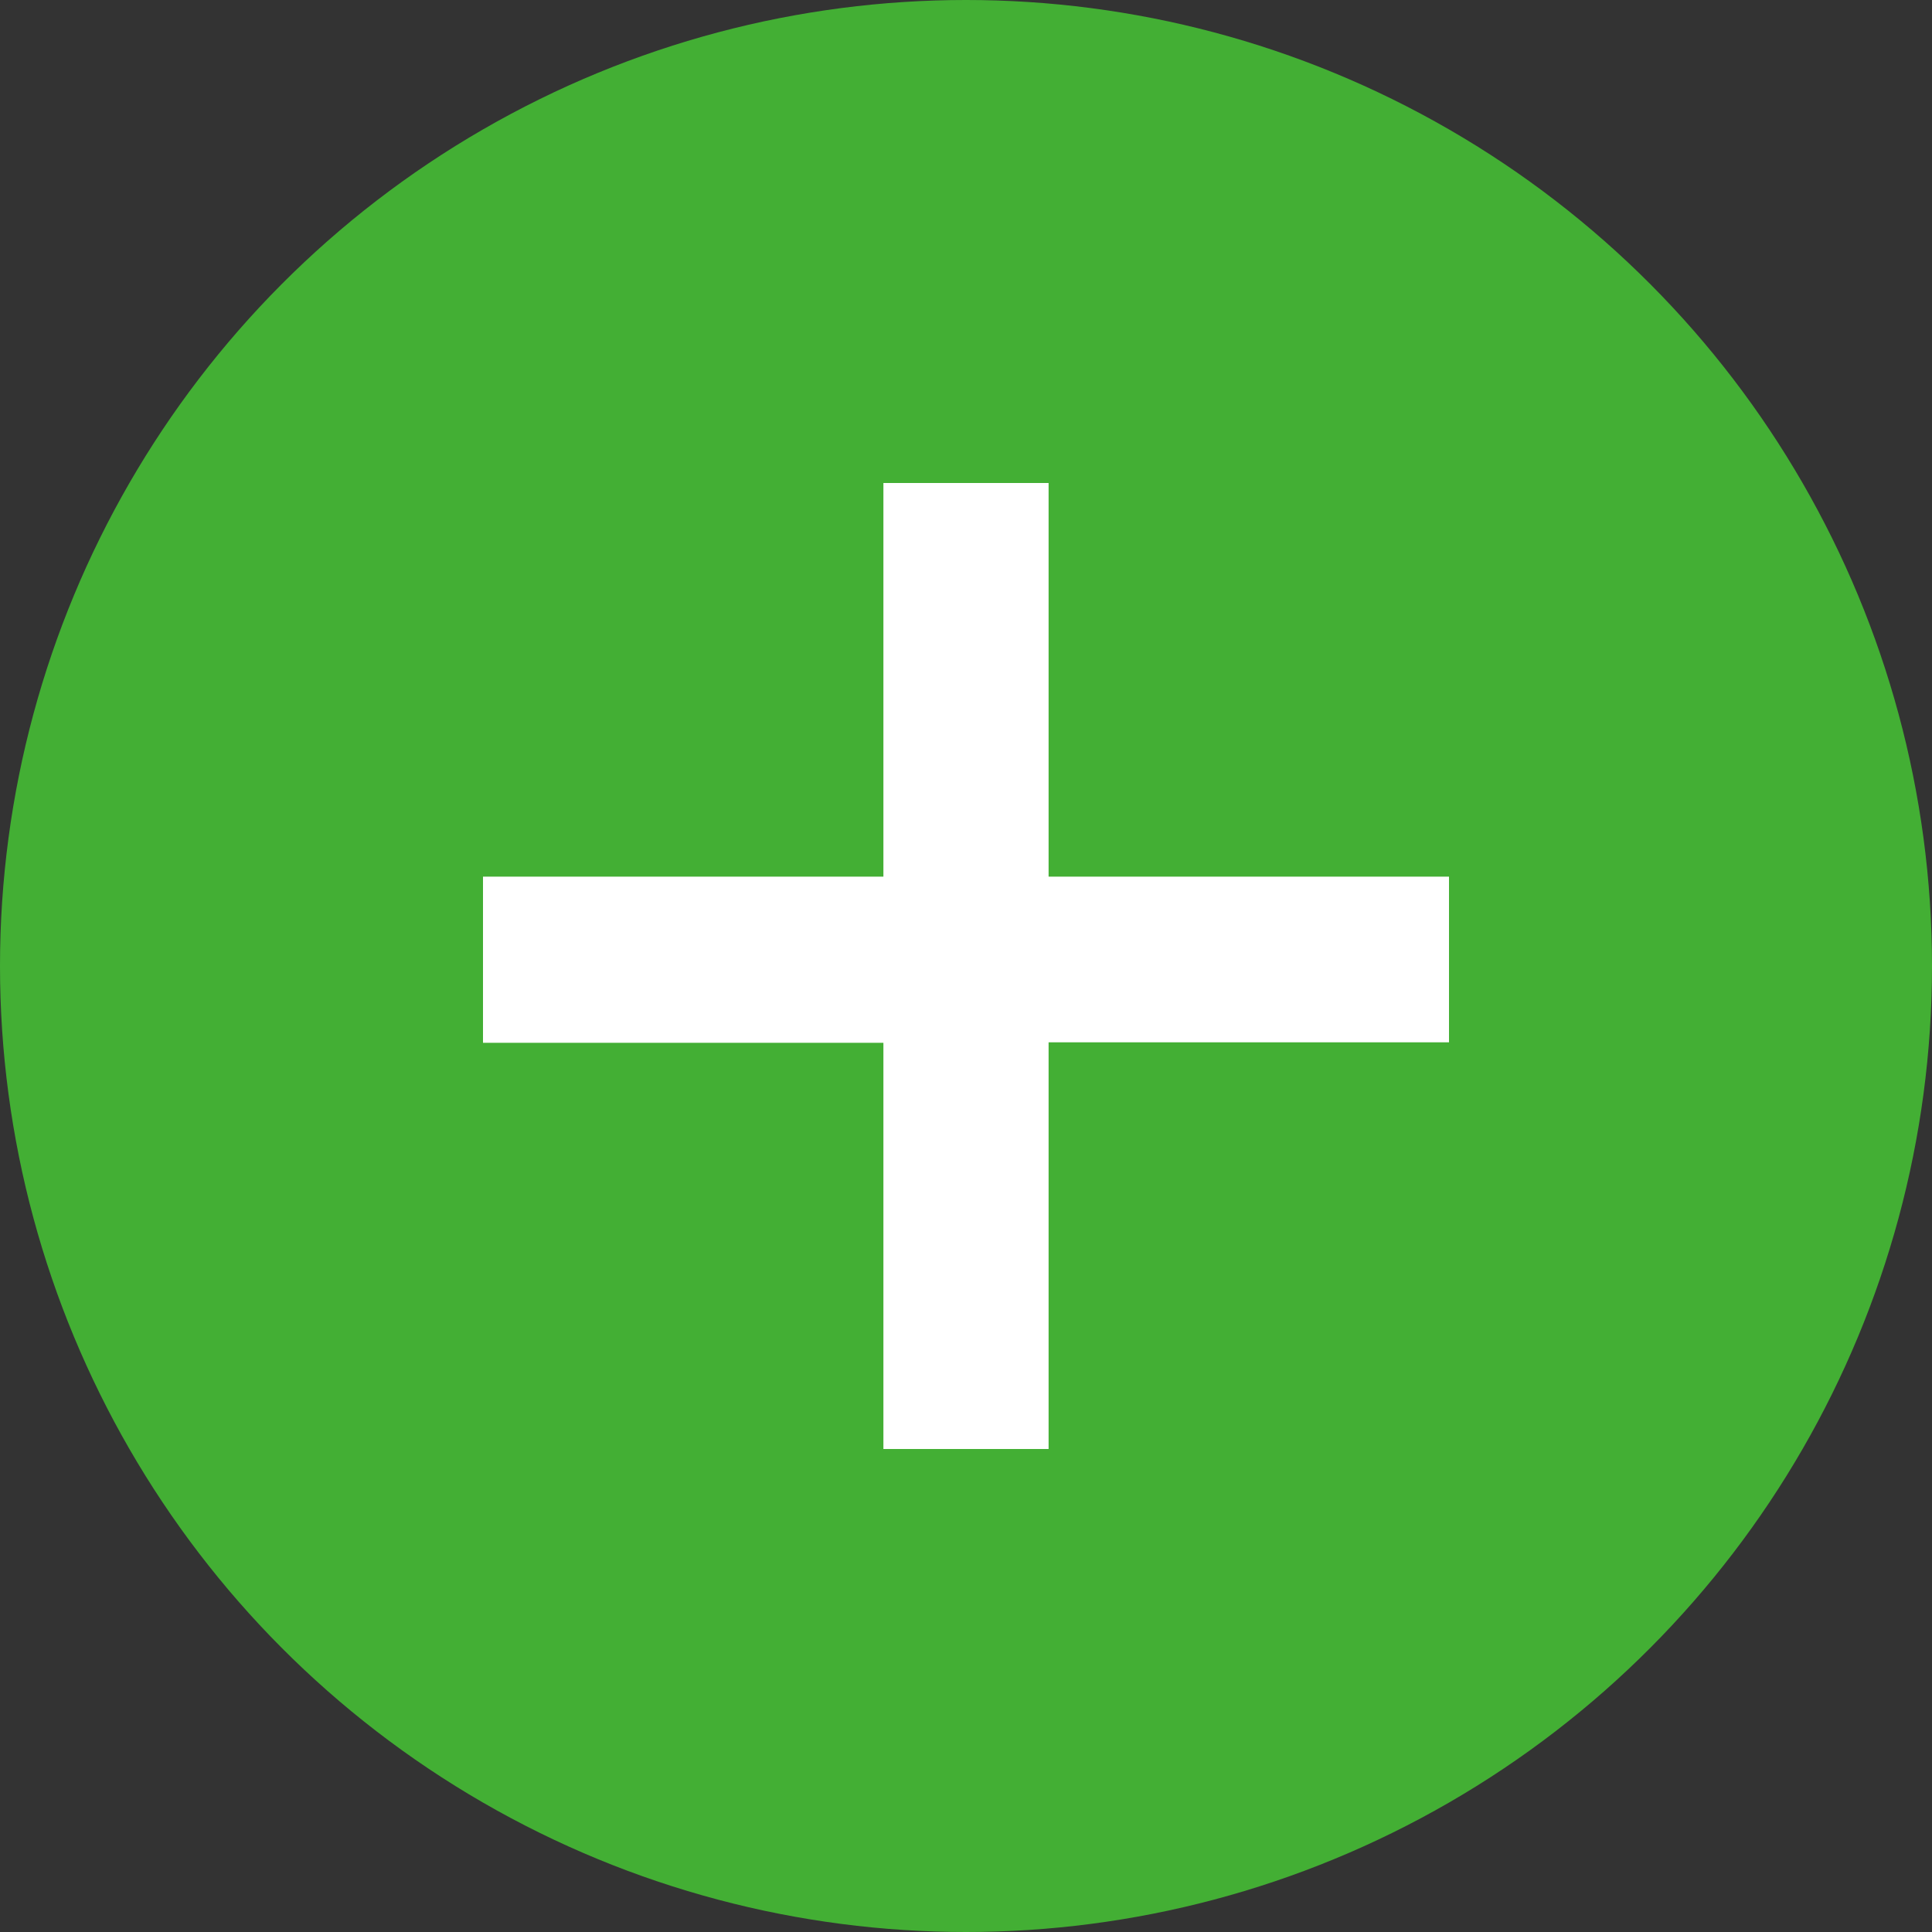
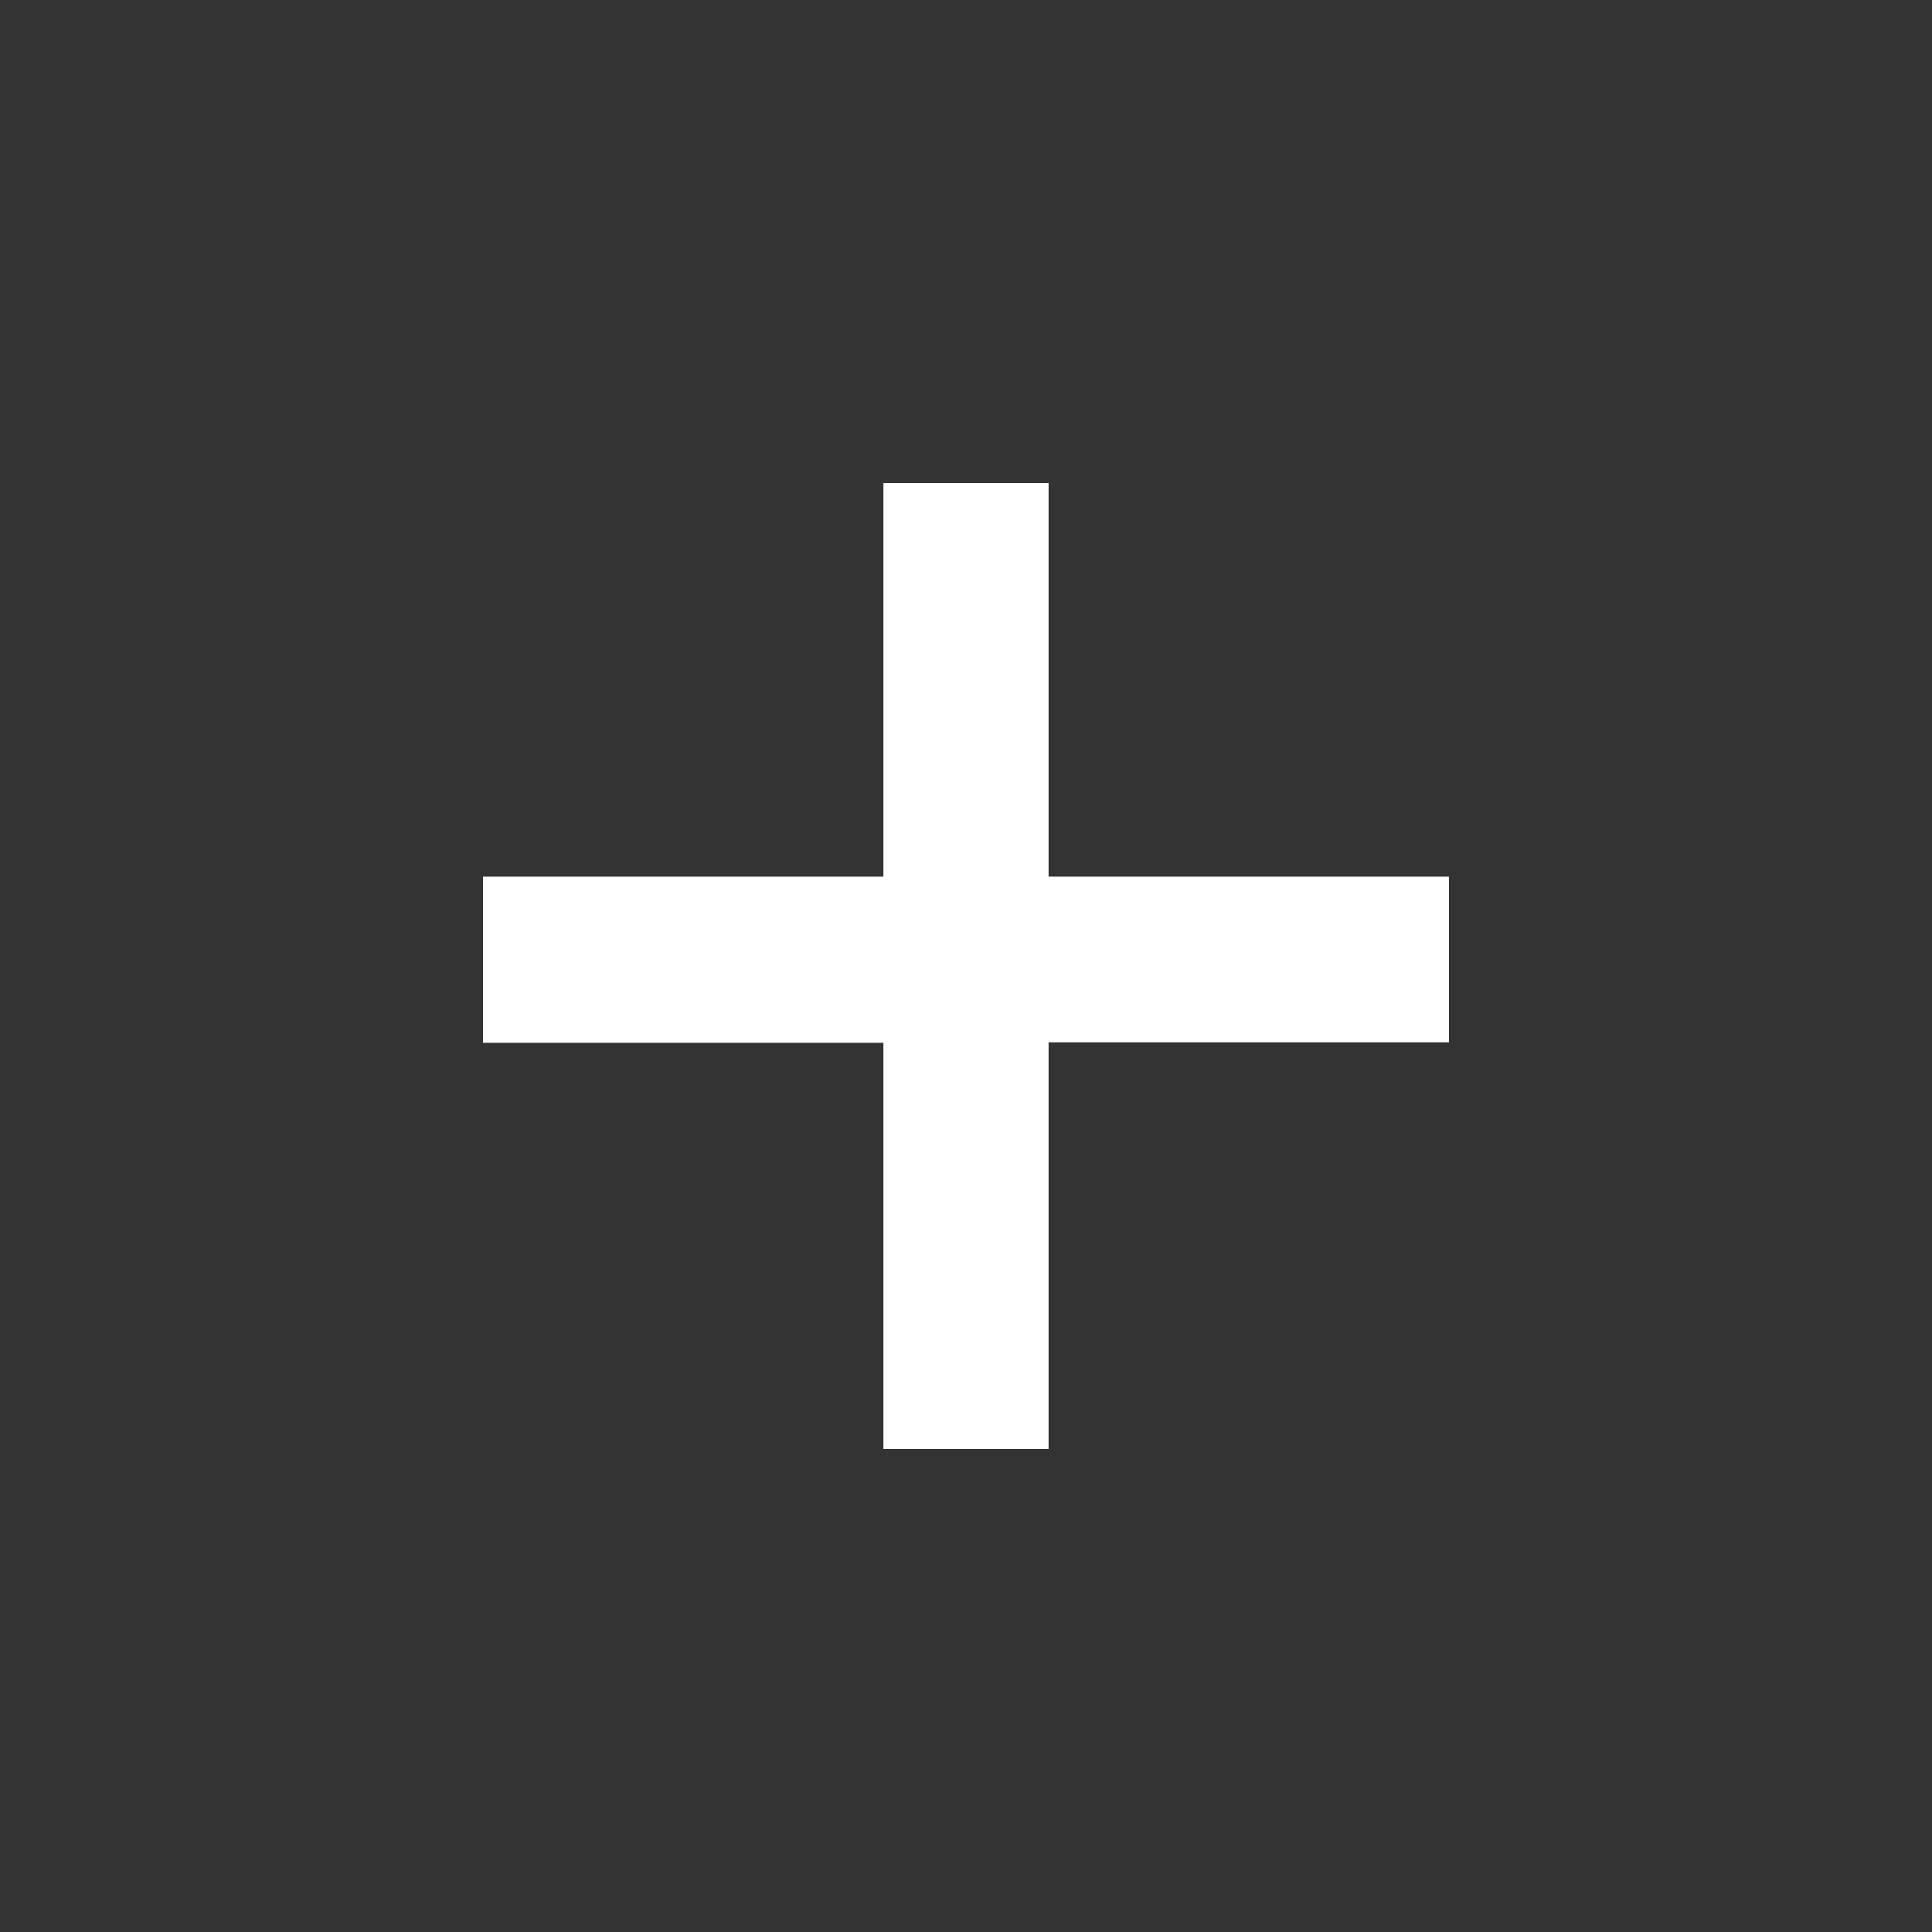
<svg xmlns="http://www.w3.org/2000/svg" id="レイヤー_1" data-name="レイヤー 1" width="40" height="40" viewBox="0 0 40 40">
  <rect x="0" y="0" width="40" height="40" fill="#333333" stroke="none" />
  <defs>
    <style>.cls-1{fill:#43af34;}.cls-2{fill:#fff;}</style>
  </defs>
  <title>名称未設定-1</title>
-   <circle class="cls-1" cx="20" cy="20" r="20" />
  <path class="cls-2" d="M21.71,30H18.29V21.59H10V18.15h8.29V10h3.42v8.15H30v3.43H21.71V30Z" />
</svg>